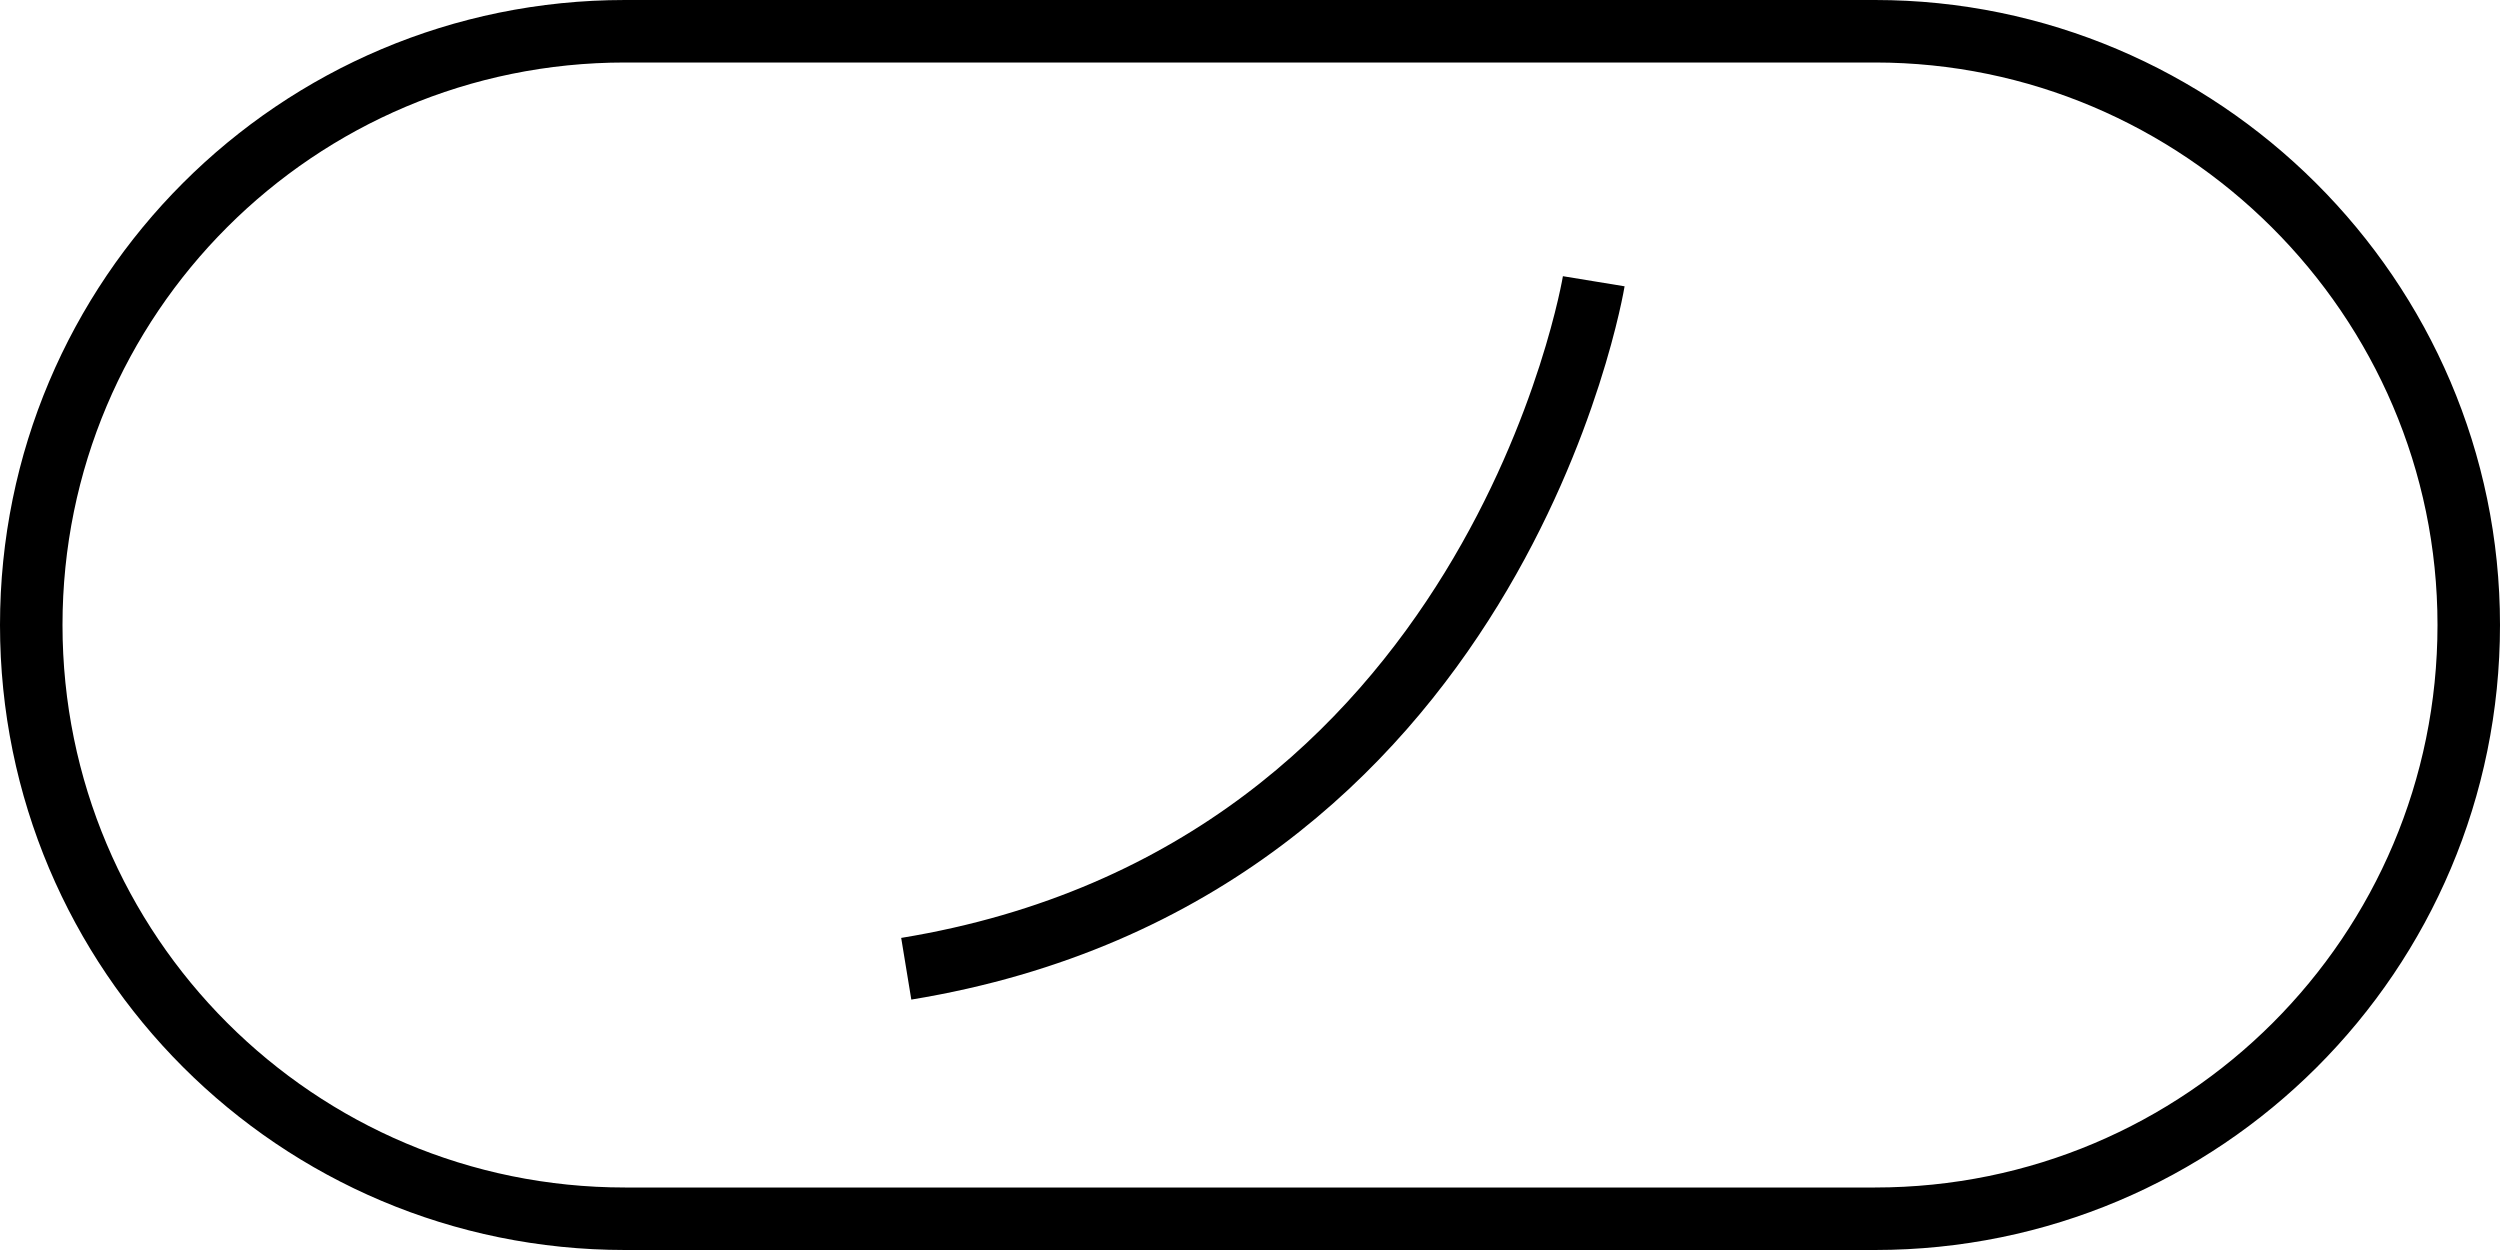
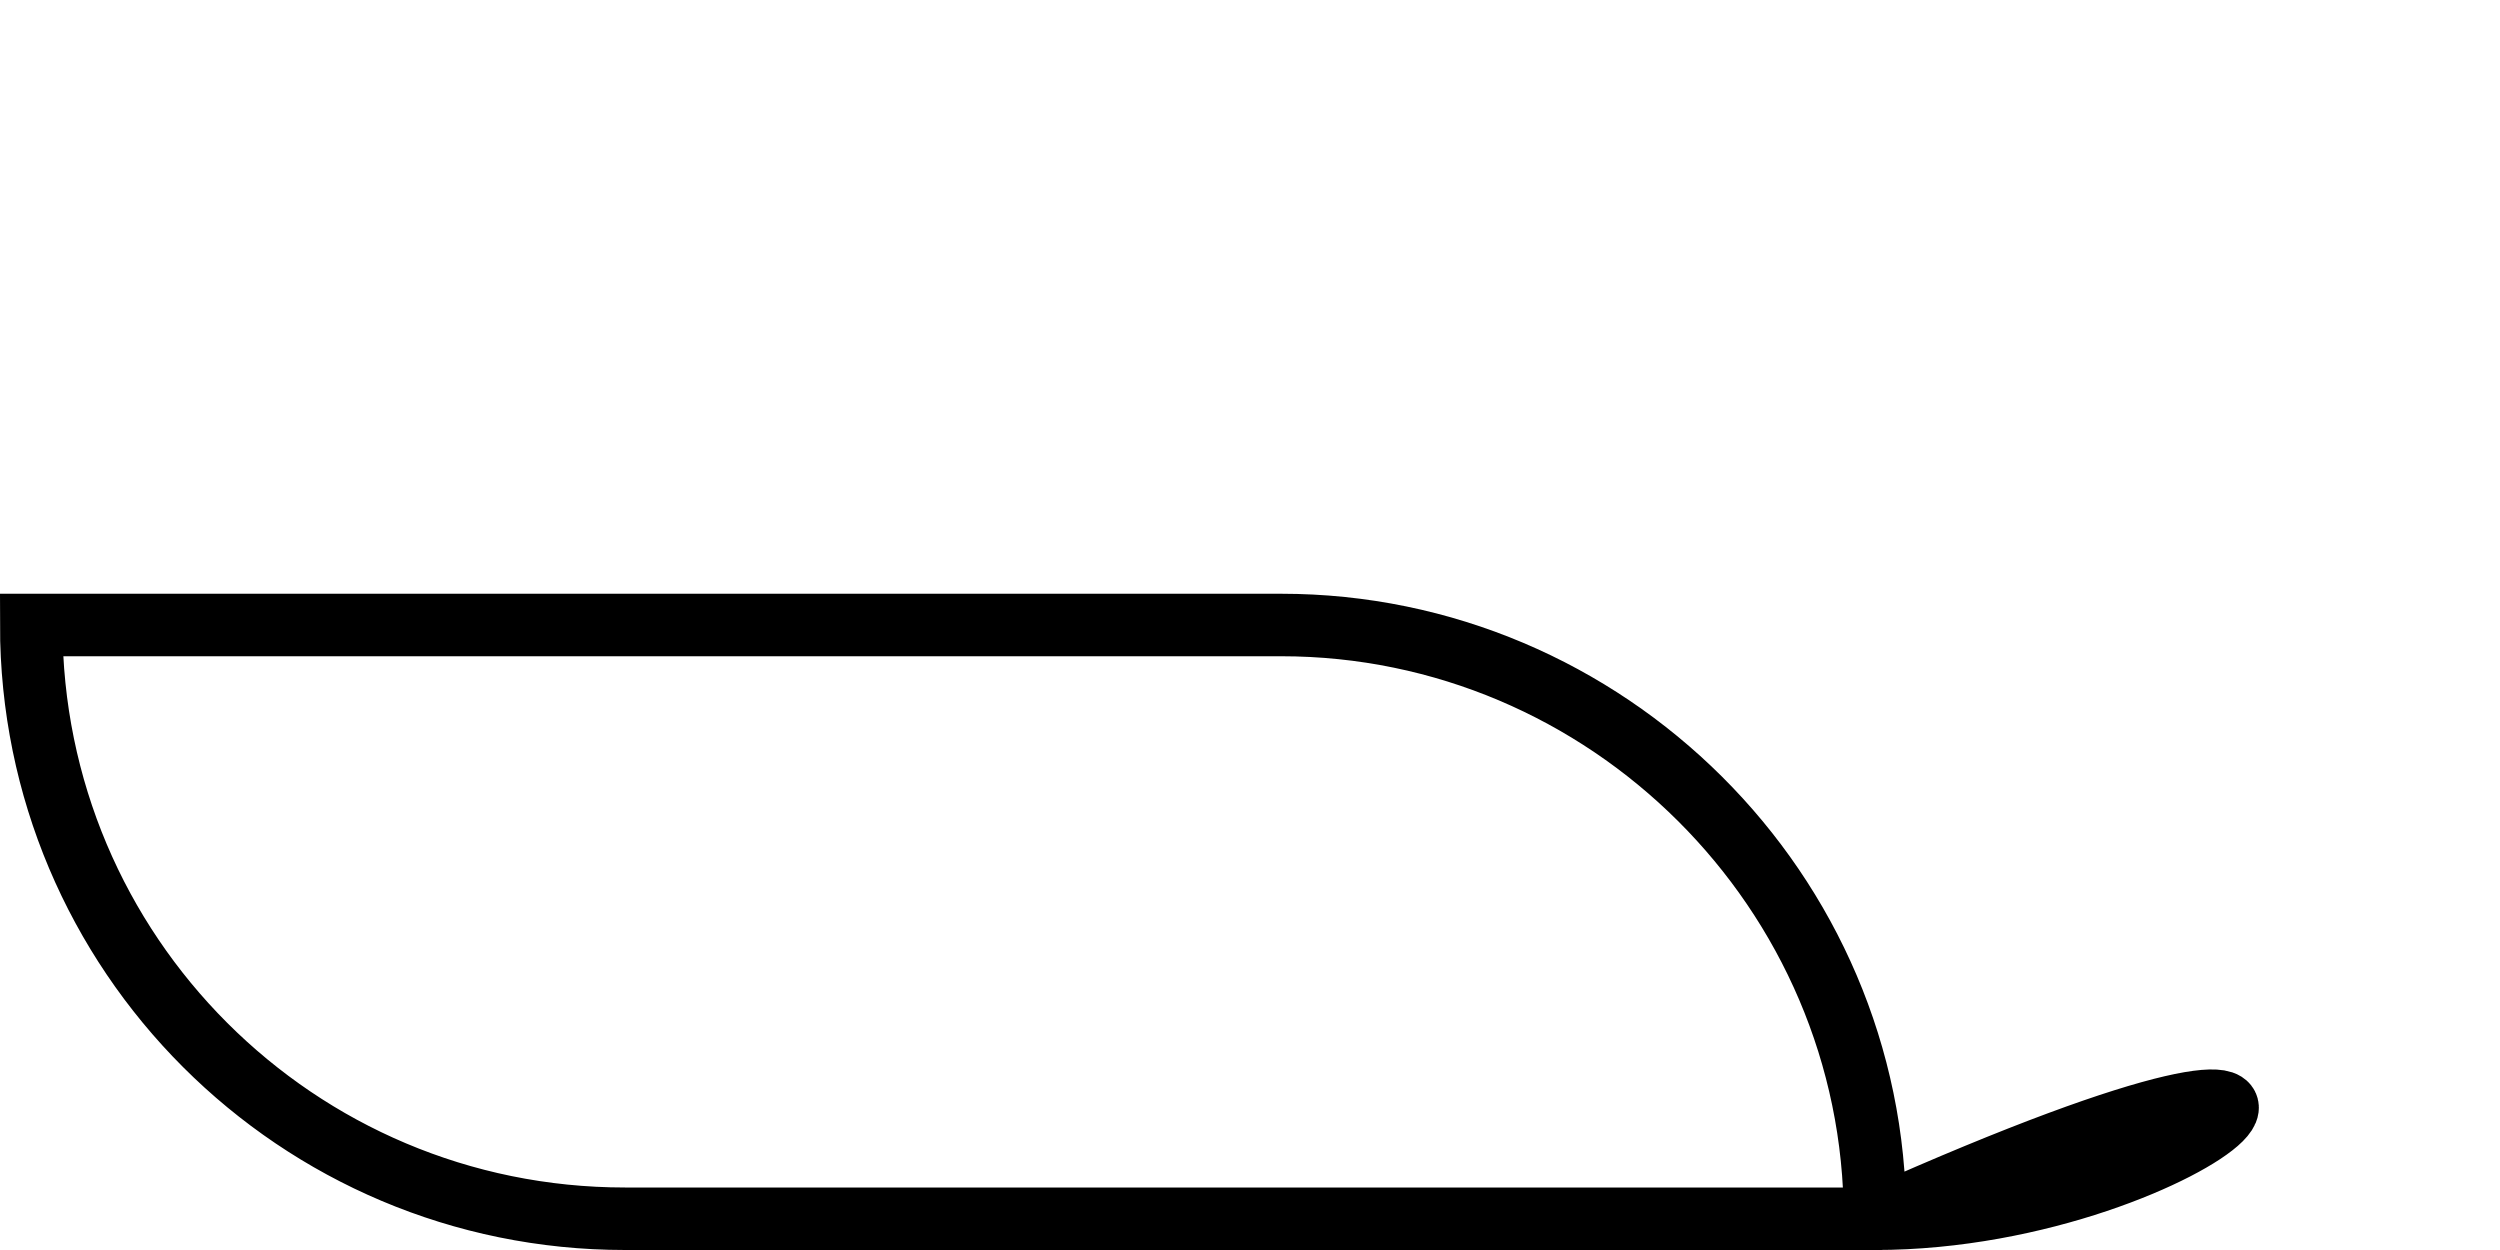
<svg xmlns="http://www.w3.org/2000/svg" version="1.1" id="Layer_1" x="0px" y="0px" viewBox="0 0 80 40" style="enable-background:new 0 0 80 40;" xml:space="preserve">
  <style type="text/css">
	.st0{fill:none;stroke:#000000;stroke-width:2;stroke-miterlimit:10;}
</style>
  <g>
-     <path class="st0" d="M29,31C47.9,27.9,51,9,51,9" />
-   </g>
+     </g>
  <g>
    <path class="st0" d="M52,8" />
    <path class="st0" d="M28,32" />
  </g>
-   <path class="st0" d="M52,8" />
  <path class="st0" d="M28,32" />
-   <path class="st0" d="M60,39H20C9.5,39,1,30.5,1,20l0,0C1,9.5,9.5,1,20,1h40c10.4,0,19,8.5,19,19l0,0C79,30.5,70.5,39,60,39z" />
+   <path class="st0" d="M60,39H20C9.5,39,1,30.5,1,20l0,0h40c10.4,0,19,8.5,19,19l0,0C79,30.5,70.5,39,60,39z" />
</svg>